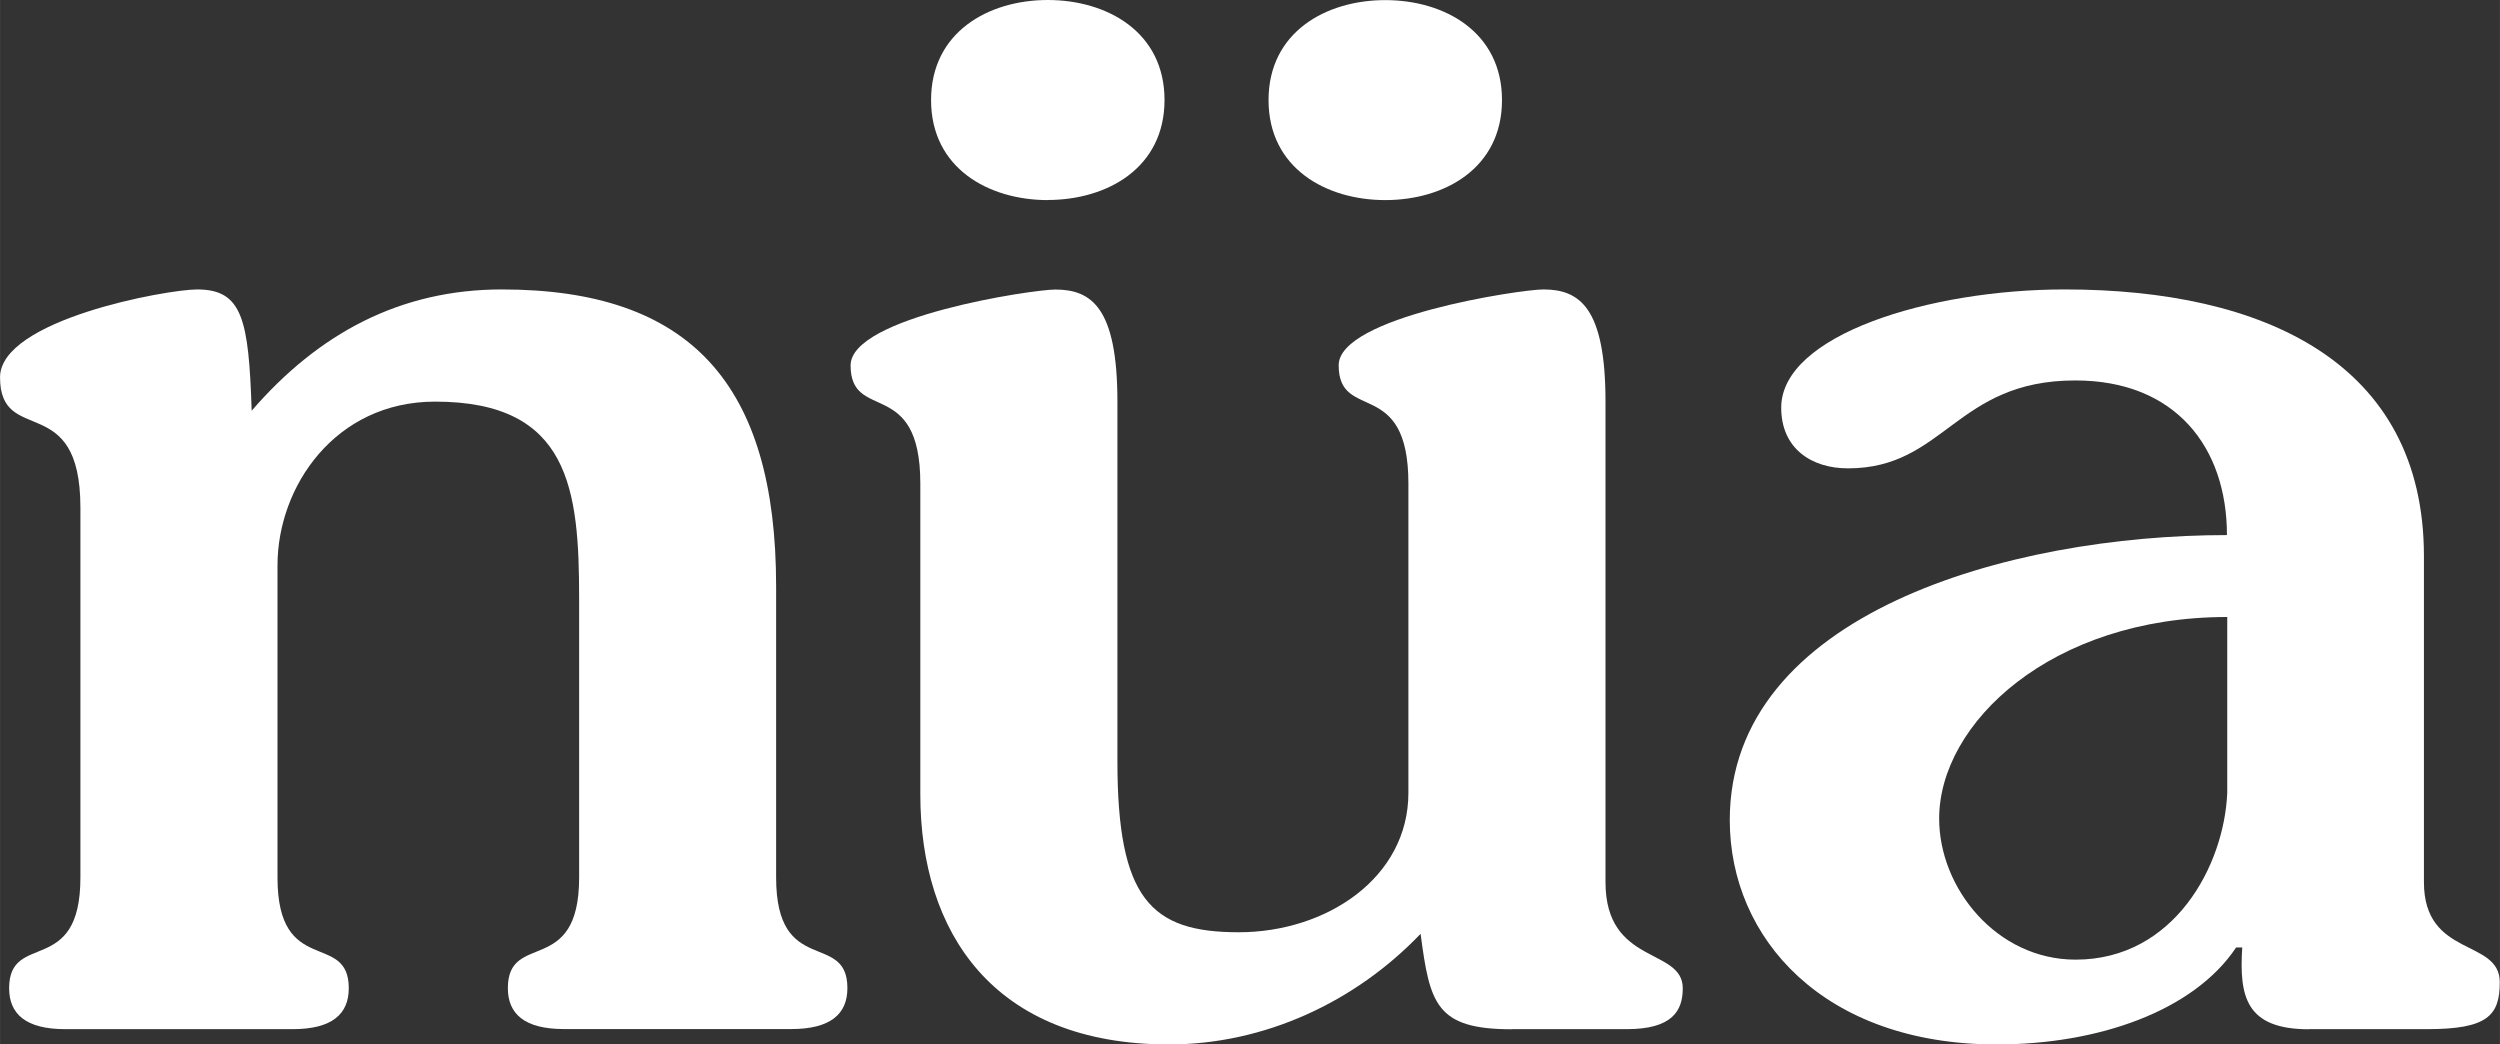
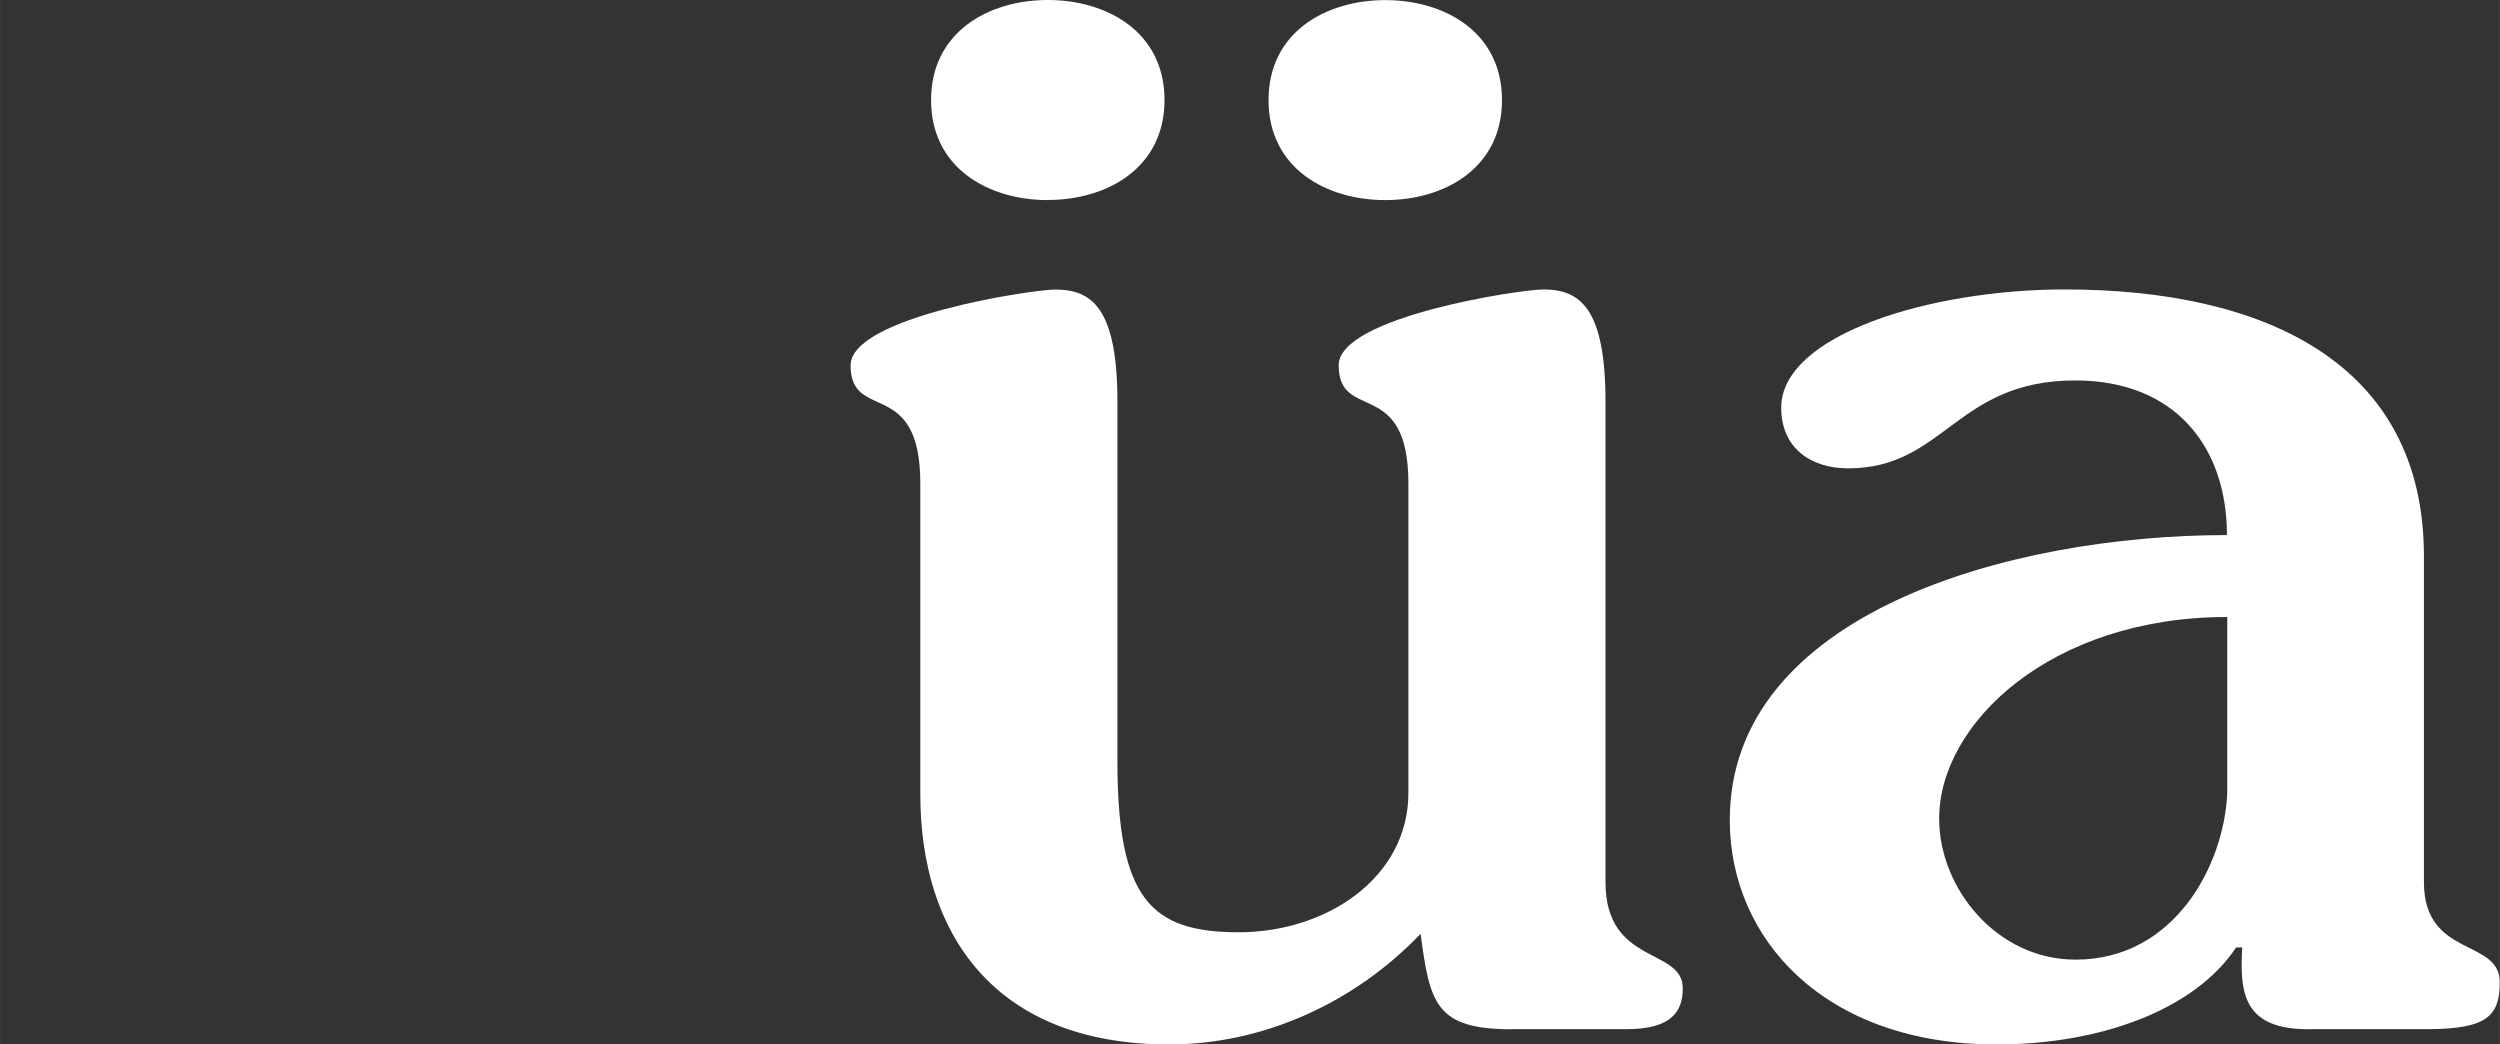
<svg xmlns="http://www.w3.org/2000/svg" id="Capa_1" data-name="Capa 1" width="85.38mm" height="35.67mm" viewBox="0 0 242.01 101.11">
  <rect x="0" y="0" width="242.01" height="101.11" fill="#333333" stroke="none" />
-   <path d="M56.06,57.96c0-10.56-.88-19.08-13.94-19.08-9.68,0-15.26,8.22-15.26,15.85v30.23c0,9.68,6.9,5.14,6.9,10.71,0,2.49-1.61,3.96-5.43,3.96H6.31c-3.82,0-5.43-1.47-5.43-3.96,0-5.58,6.9-1.03,6.9-10.71v-35.81c0-11.45-7.78-5.87-7.78-12.62,0-5.58,16.14-8.51,19.08-8.51,4.4,0,4.99,2.93,5.28,11.74,6.46-7.48,14.38-11.74,24.21-11.74,18.2,0,26.56,9.1,26.56,28.76v28.17c0,9.68,6.9,5.14,6.9,10.71,0,2.49-1.62,3.96-5.43,3.96h-22.01c-3.82,0-5.43-1.47-5.43-3.96,0-5.58,6.9-1.03,6.9-10.71v-27Z" style="fill: #fff; stroke-width: 0px;" />
  <path d="M146.33,99.64c-7.34,0-7.92-2.49-8.81-9.24-6.31,6.6-15.11,10.71-24.36,10.71-17.02,0-24.07-10.86-24.07-24.21v-30.08c0-10.42-6.75-5.87-6.75-11.45,0-4.7,17.61-7.34,19.81-7.34,3.52,0,6.02,1.76,6.02,10.86v34.78c0,13.35,3.23,16.58,11.74,16.58s16.43-5.28,16.43-13.5v-29.94c0-10.42-6.75-5.87-6.75-11.45,0-4.7,17.61-7.34,19.81-7.34,3.52,0,6.02,1.76,6.02,10.86v46.52c0,8.07,7.48,6.31,7.48,10.27,0,2.2-1.03,3.96-5.43,3.96h-11.15Z" style="fill: #fff; stroke-width: 0px;" />
  <path d="M101.43,19.37c-5.72,0-11.3-3.08-11.3-9.68S95.71,0,101.43,0s11.3,3.08,11.3,9.68-5.58,9.68-11.3,9.68" style="fill: #fff; stroke-width: 0px;" />
  <path d="M134.1,19.37c-5.72,0-11.3-3.08-11.3-9.68s5.58-9.68,11.3-9.68,11.3,3.08,11.3,9.68-5.58,9.68-11.3,9.68" style="fill: #fff; stroke-width: 0px;" />
  <path d="M223.52,99.64c-6.16,0-6.75-3.23-6.46-7.92h-.59c-4.11,6.16-13.35,9.39-23.19,9.39-16.73,0-25.83-10.27-25.83-21.72,0-19.96,27-27.59,48.13-27.59,0-8.51-4.99-14.97-14.68-14.97-11.59,0-12.62,8.51-22.01,8.51-3.52,0-6.46-1.91-6.46-5.87,0-7.04,14.38-11.45,27.44-11.45,19.22,0,34.78,7.04,34.78,25.83v31.55c0,7.34,7.34,5.43,7.34,9.68,0,3.23-1.17,4.55-7.04,4.55h-11.45ZM215.6,59.73c-17.02,0-27.88,10.27-27.88,19.52,0,6.75,5.58,13.65,13.21,13.65,9.54,0,14.38-9.1,14.68-16.14v-17.02Z" style="fill: #fff; stroke-width: 0px;" />
</svg>